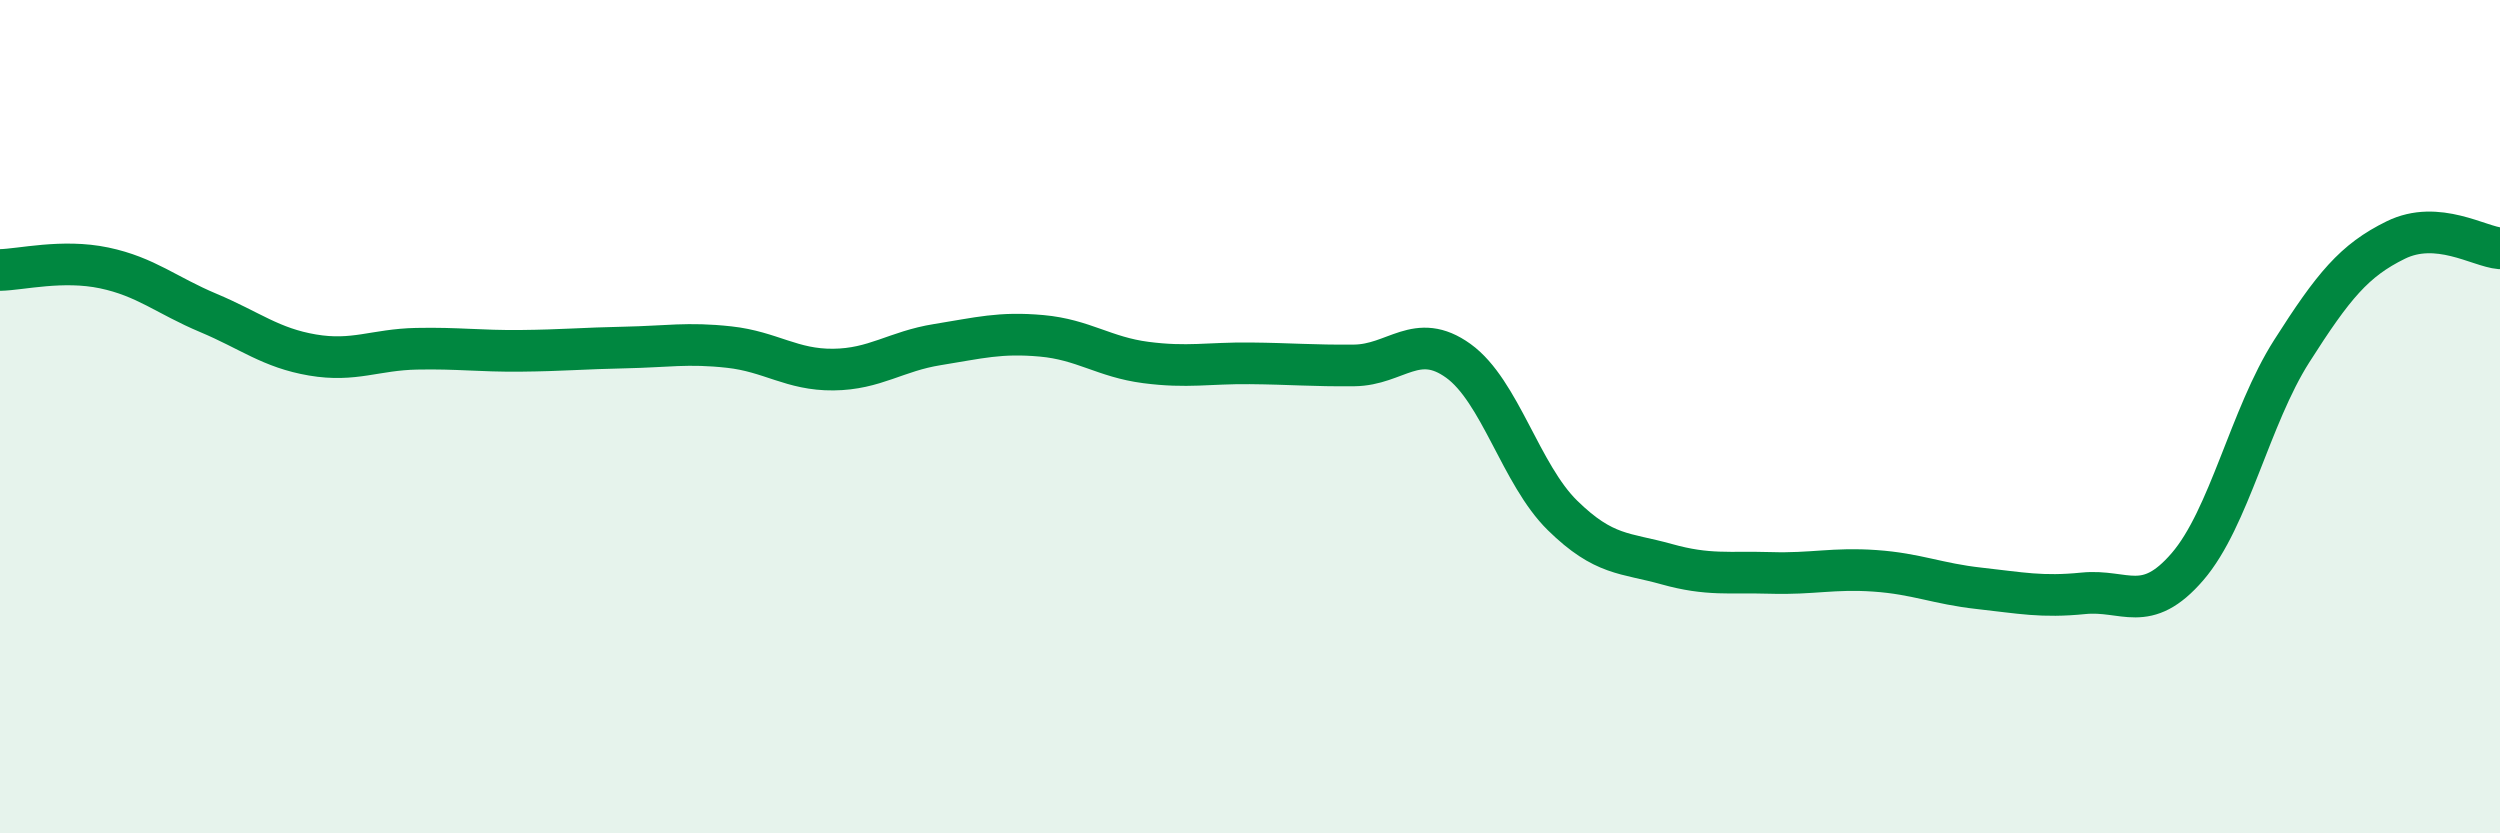
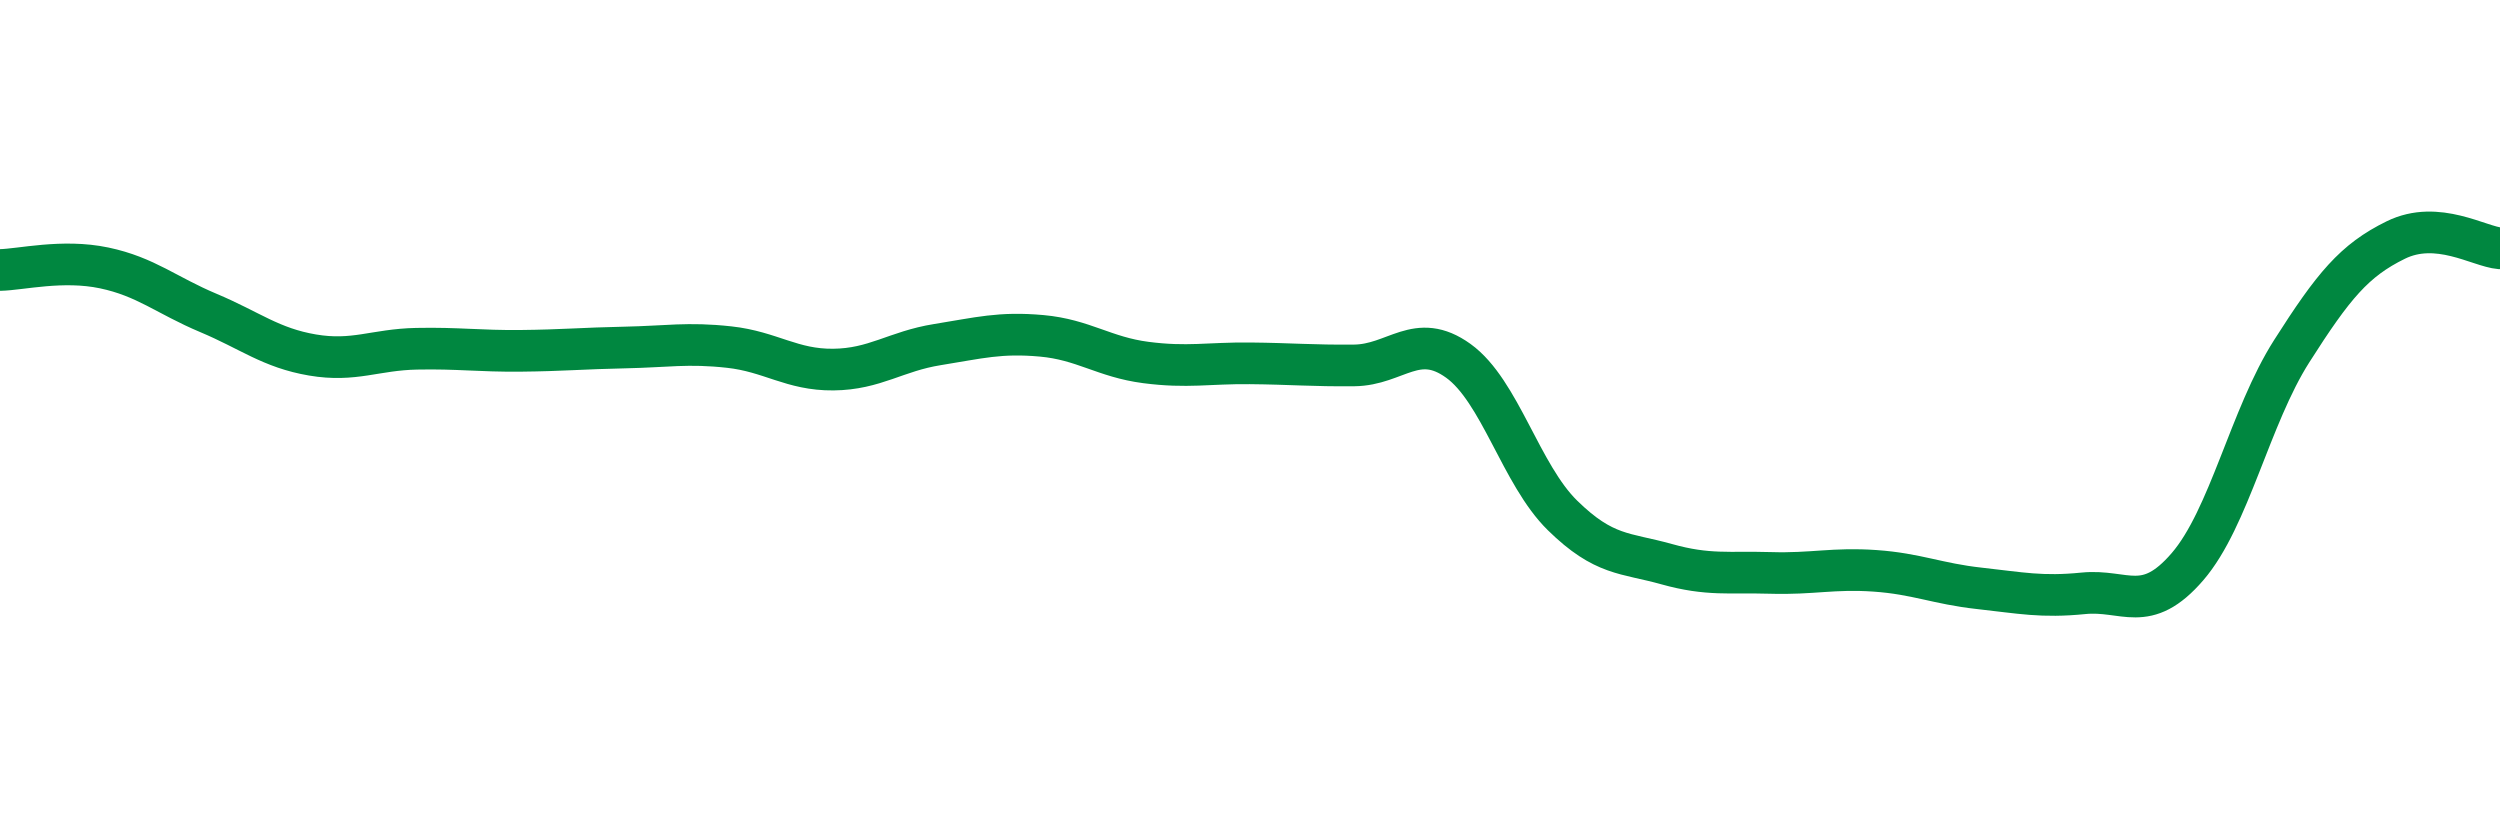
<svg xmlns="http://www.w3.org/2000/svg" width="60" height="20" viewBox="0 0 60 20">
-   <path d="M 0,6.48 C 0.5,6.47 1.5,6.22 2.5,6.43 C 3.5,6.64 4,7.09 5,7.51 C 6,7.93 6.5,8.35 7.5,8.52 C 8.5,8.69 9,8.39 10,8.37 C 11,8.35 11.5,8.43 12.5,8.42 C 13.5,8.41 14,8.36 15,8.34 C 16,8.32 16.5,8.22 17.5,8.33 C 18.5,8.44 19,8.88 20,8.87 C 21,8.86 21.5,8.43 22.5,8.27 C 23.5,8.11 24,7.97 25,8.06 C 26,8.15 26.5,8.57 27.5,8.7 C 28.5,8.83 29,8.71 30,8.72 C 31,8.73 31.5,8.78 32.5,8.77 C 33.5,8.76 34,7.94 35,8.66 C 36,9.38 36.5,11.39 37.5,12.37 C 38.5,13.35 39,13.26 40,13.54 C 41,13.82 41.5,13.72 42.5,13.75 C 43.5,13.78 44,13.63 45,13.7 C 46,13.77 46.5,14.01 47.5,14.12 C 48.5,14.23 49,14.34 50,14.24 C 51,14.14 51.5,14.76 52.5,13.6 C 53.5,12.44 54,10 55,8.43 C 56,6.86 56.5,6.25 57.5,5.76 C 58.5,5.27 59.5,5.92 60,5.96L60 20L0 20Z" fill="#008740" opacity="0.1" stroke-linecap="round" stroke-linejoin="round" />
  <path d="M 0,6.48 C 0.5,6.47 1.5,6.22 2.5,6.43 C 3.5,6.64 4,7.09 5,7.51 C 6,7.93 6.5,8.35 7.5,8.52 C 8.5,8.69 9,8.39 10,8.37 C 11,8.35 11.5,8.43 12.5,8.42 C 13.5,8.41 14,8.36 15,8.34 C 16,8.32 16.5,8.22 17.5,8.33 C 18.5,8.44 19,8.88 20,8.87 C 21,8.86 21.5,8.43 22.5,8.27 C 23.5,8.11 24,7.97 25,8.06 C 26,8.15 26.5,8.57 27.5,8.7 C 28.5,8.83 29,8.71 30,8.72 C 31,8.73 31.5,8.78 32.5,8.77 C 33.5,8.76 34,7.94 35,8.66 C 36,9.38 36.5,11.39 37.5,12.37 C 38.5,13.35 39,13.26 40,13.54 C 41,13.82 41.5,13.72 42.5,13.75 C 43.5,13.78 44,13.63 45,13.7 C 46,13.77 46.5,14.01 47.5,14.12 C 48.5,14.23 49,14.34 50,14.24 C 51,14.14 51.5,14.76 52.5,13.6 C 53.5,12.44 54,10 55,8.43 C 56,6.86 56.5,6.25 57.5,5.76 C 58.5,5.27 59.5,5.92 60,5.96" stroke="#008740" stroke-width="1" fill="none" stroke-linecap="round" stroke-linejoin="round" />
</svg>